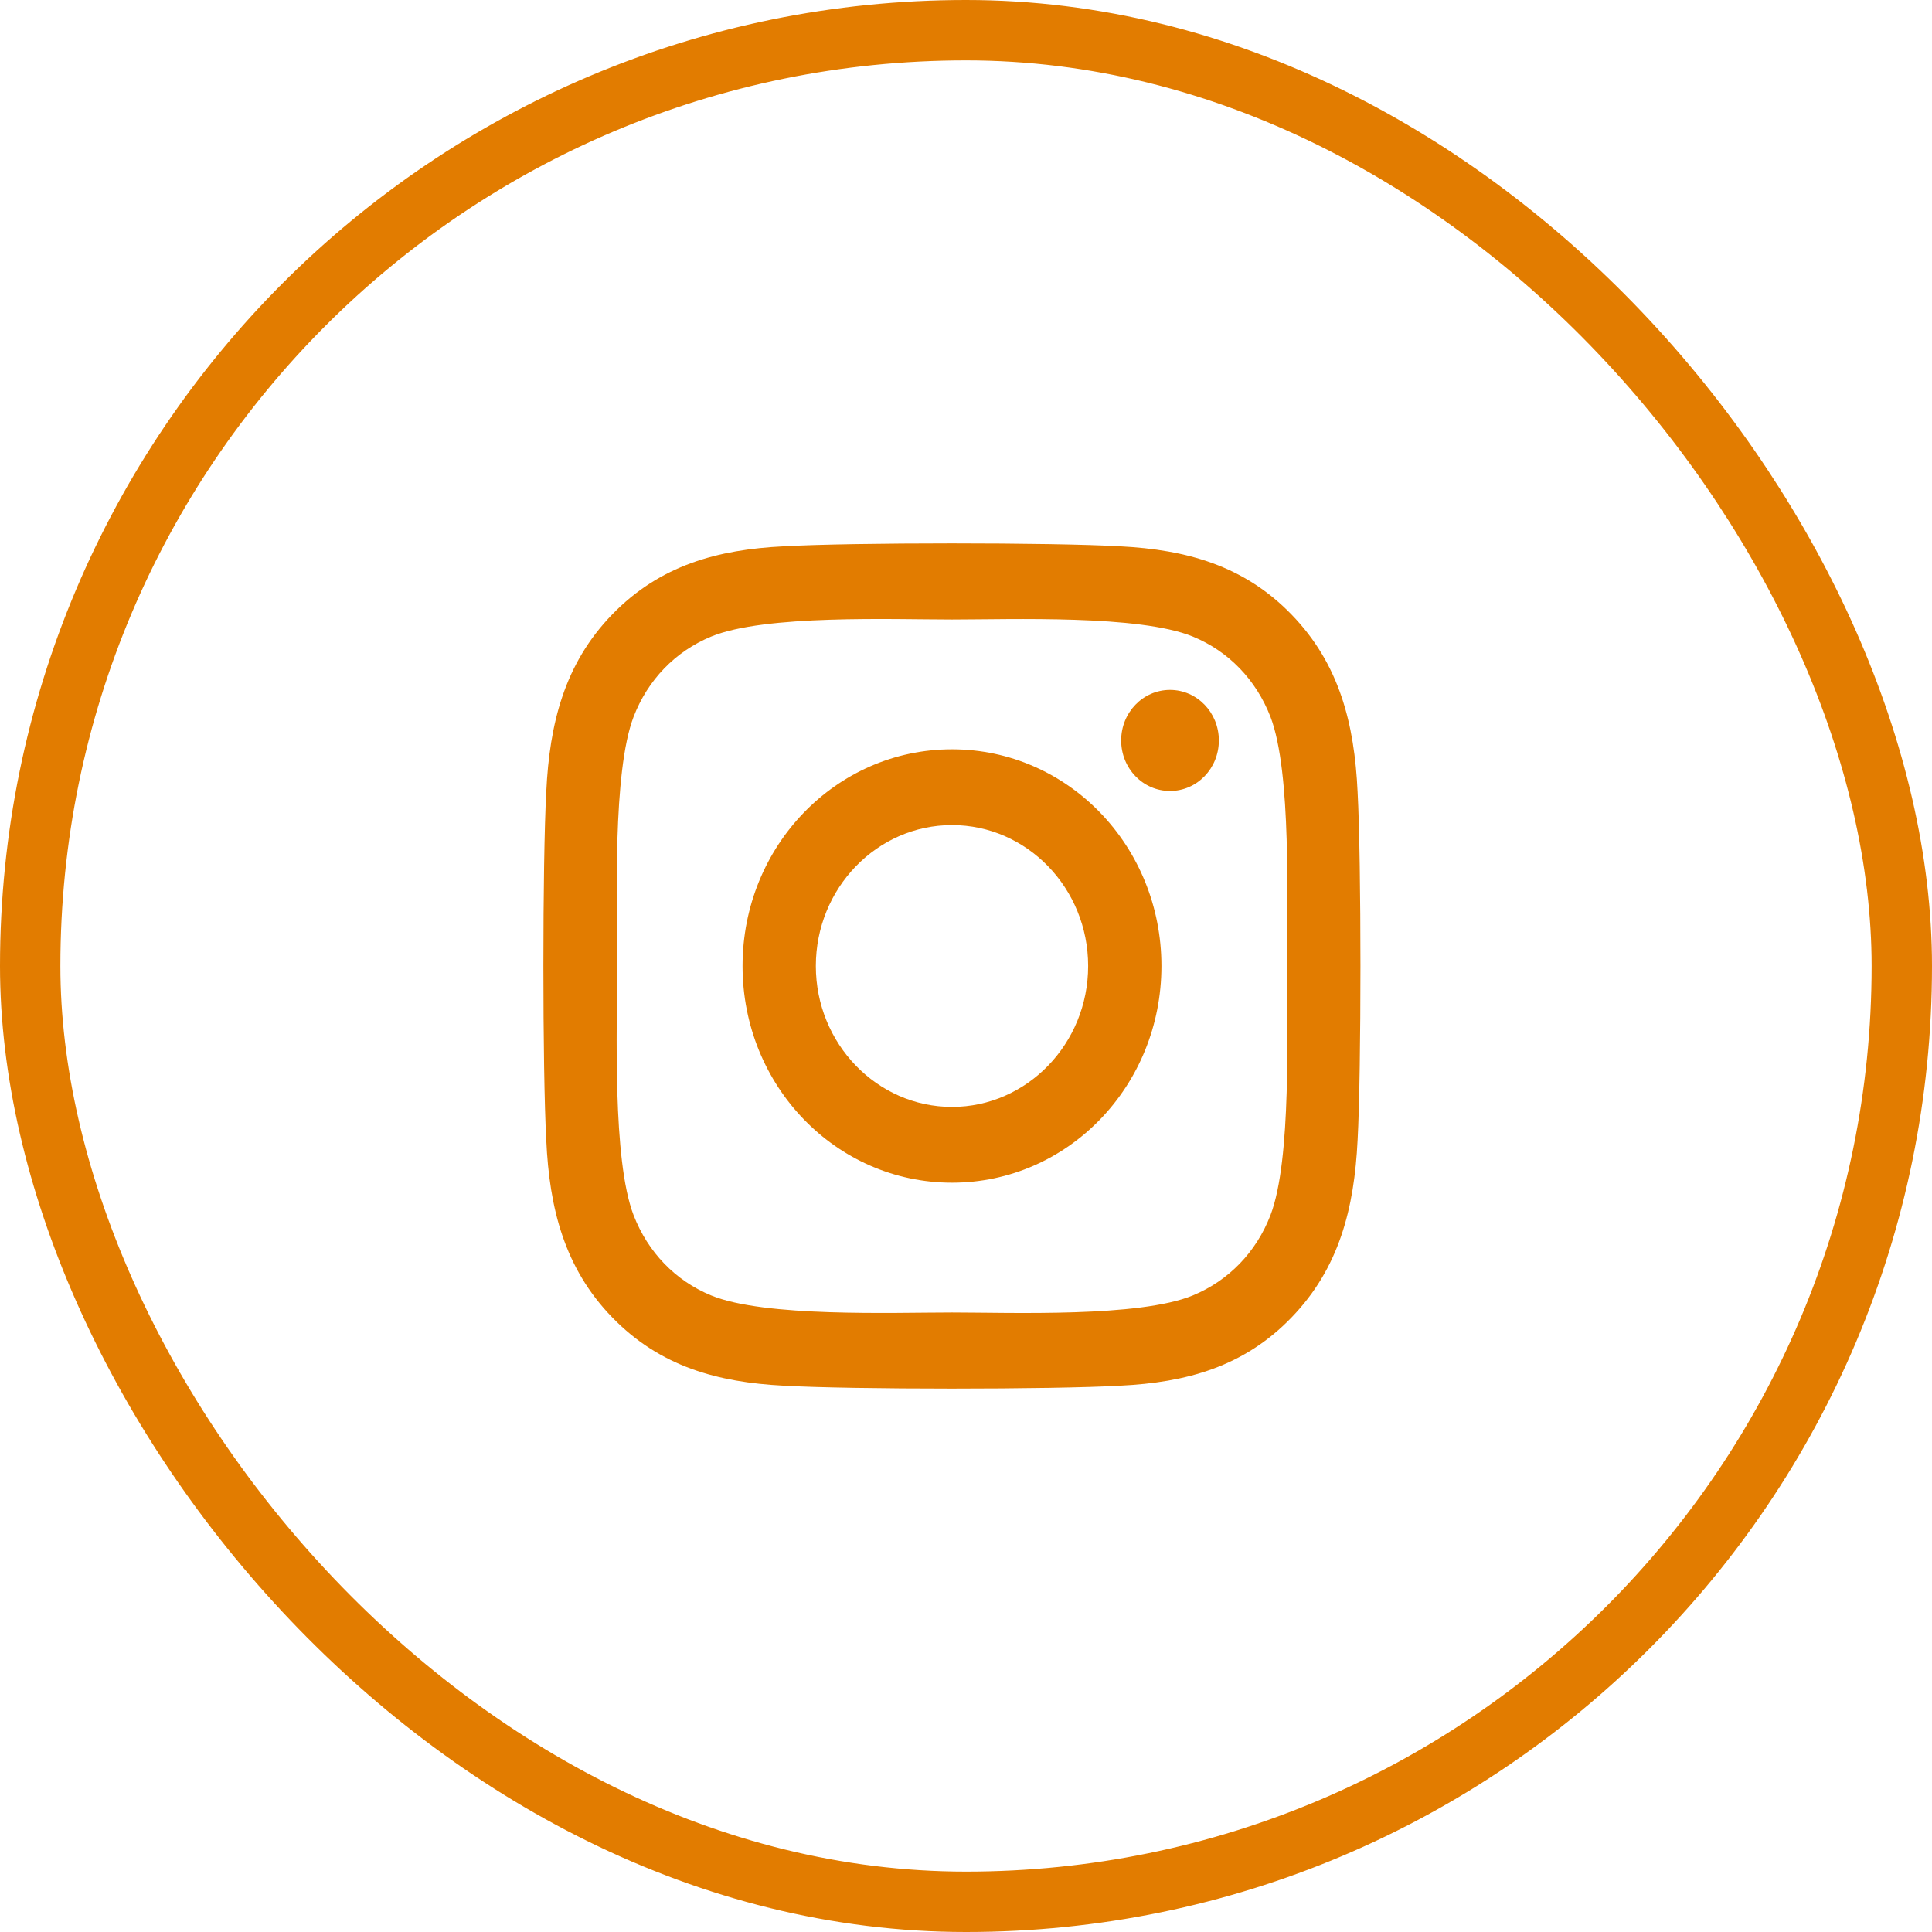
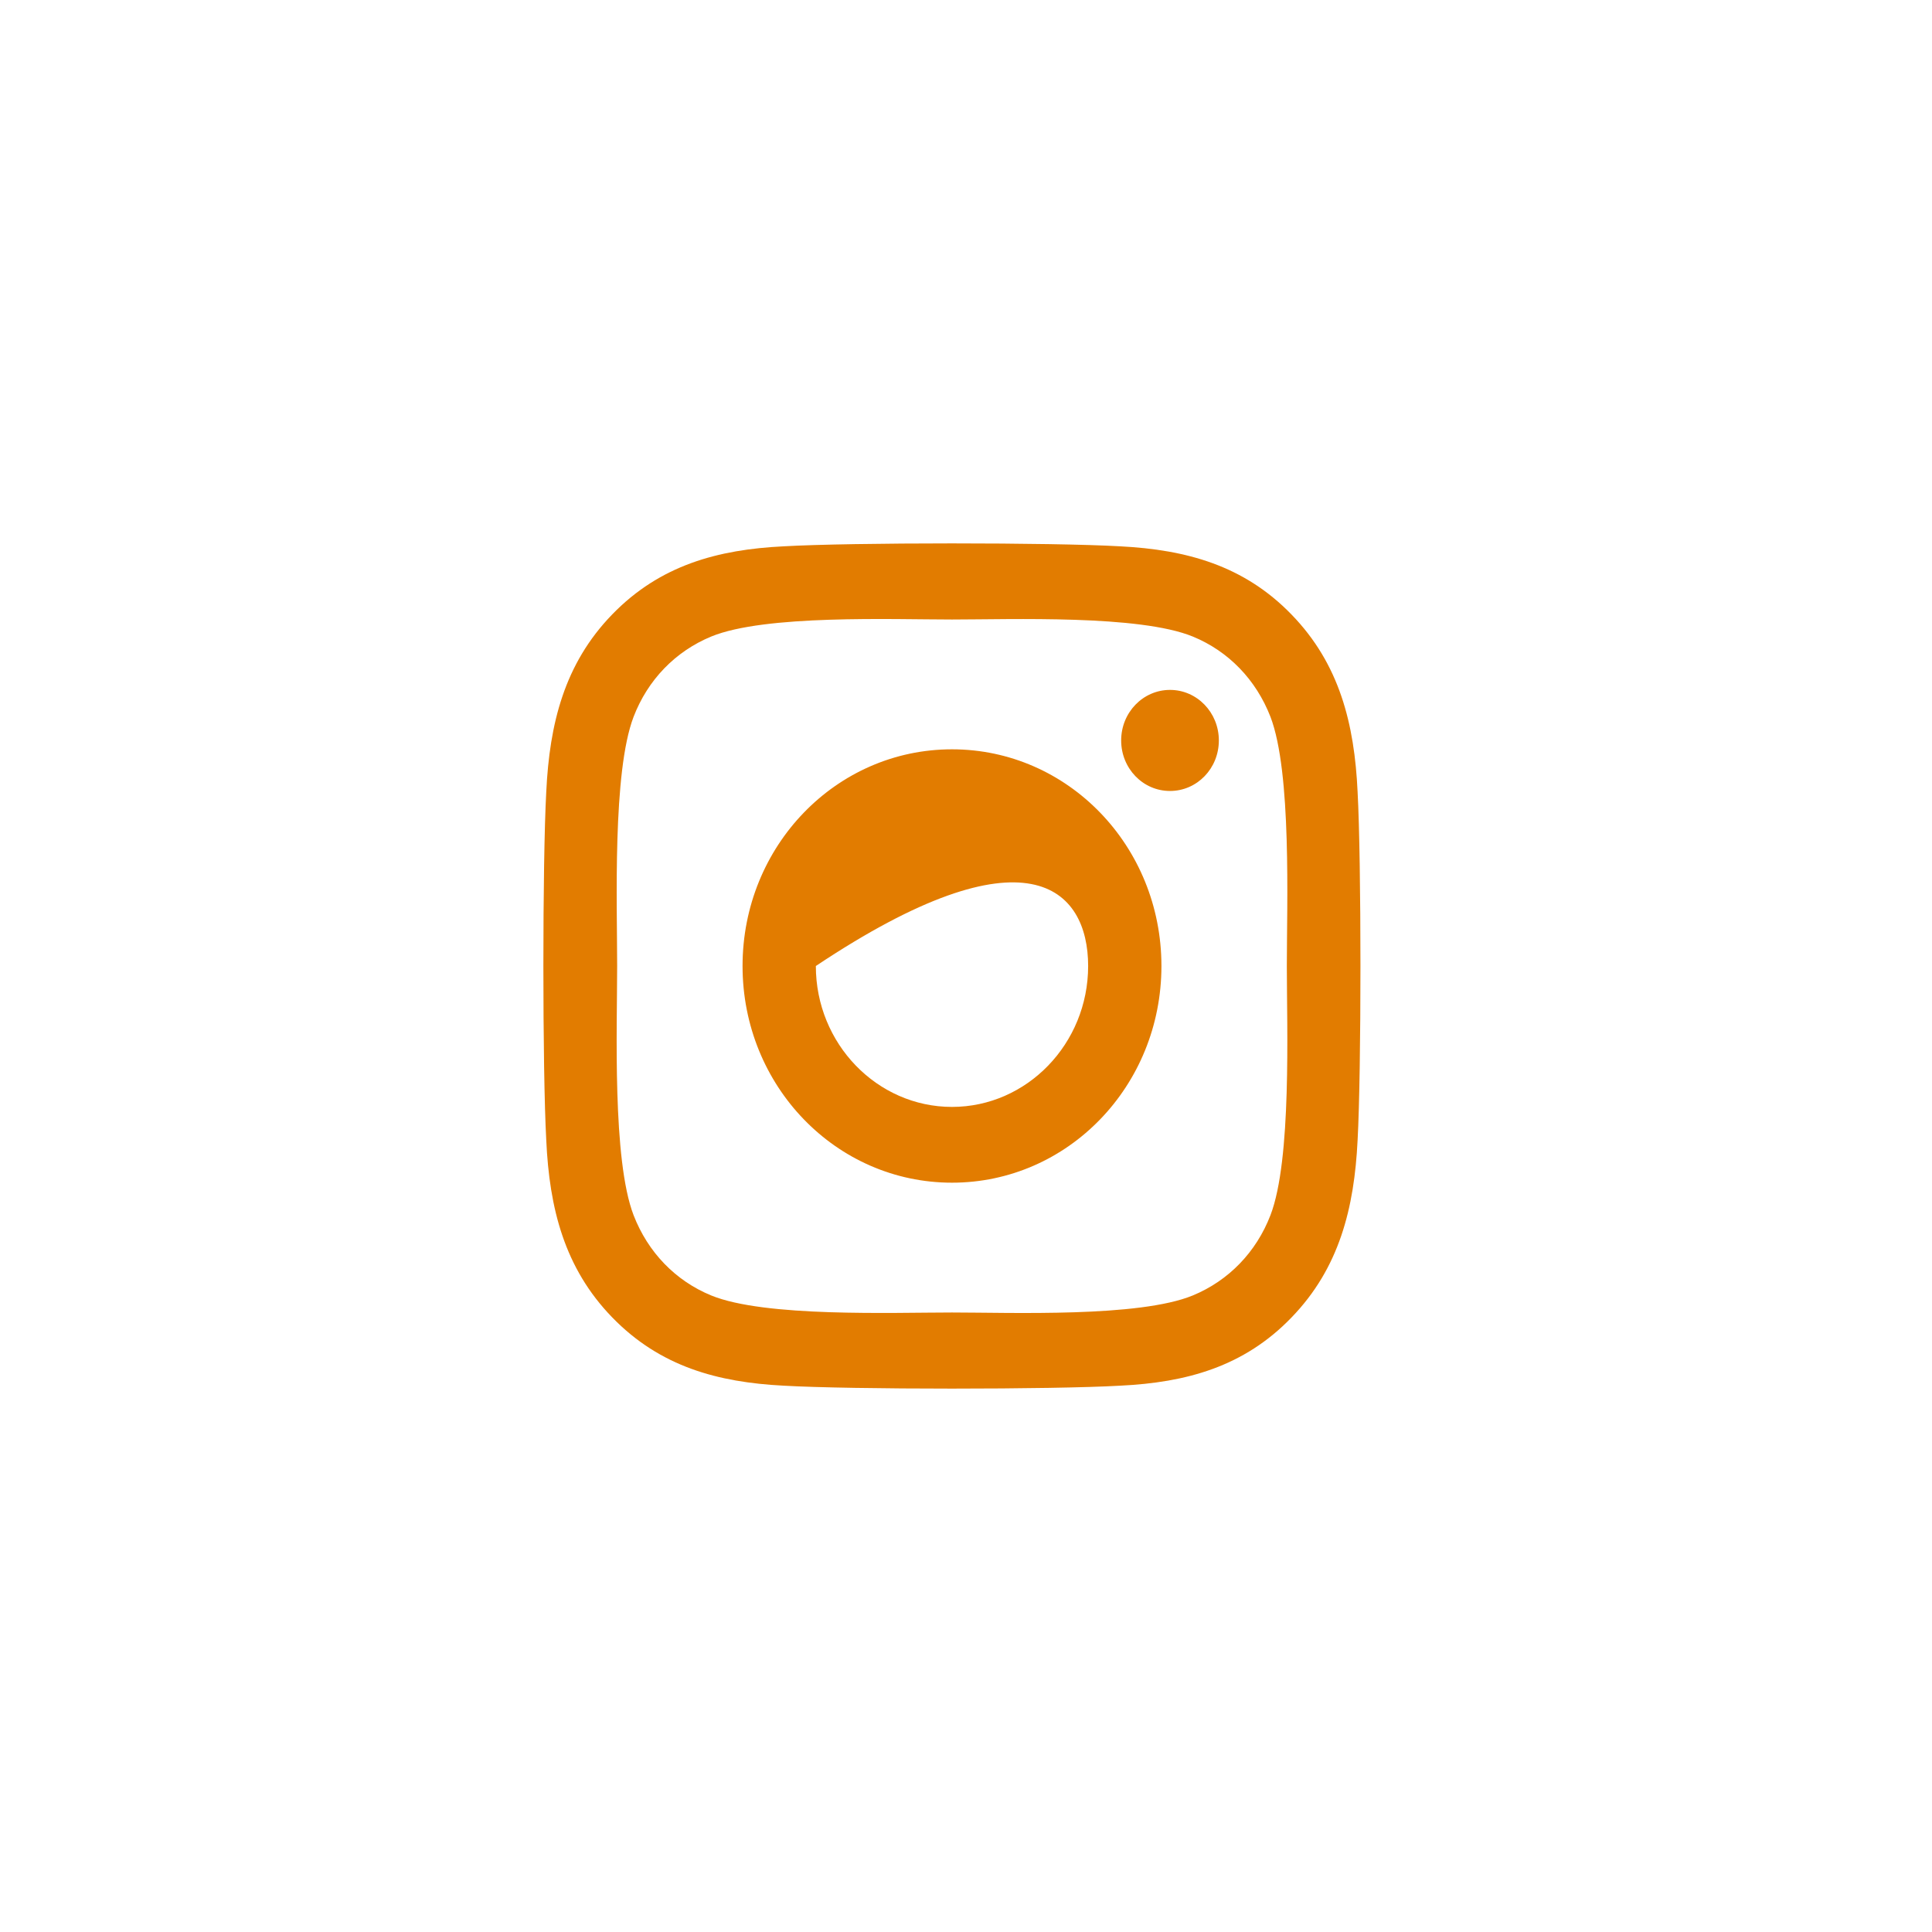
<svg xmlns="http://www.w3.org/2000/svg" width="32" height="32" viewBox="0 0 32 32" fill="none">
-   <rect x="0.5" y="0.5" width="31" height="31" rx="15.5" stroke="#E27C00" />
-   <path d="M15.768 12.411C13.848 12.411 12.299 14.013 12.299 16C12.299 17.987 13.848 19.589 15.768 19.589C17.688 19.589 19.237 17.987 19.237 16C19.237 14.013 17.688 12.411 15.768 12.411ZM15.768 18.334C14.527 18.334 13.513 17.287 13.513 16C13.513 14.713 14.524 13.666 15.768 13.666C17.012 13.666 18.023 14.713 18.023 16C18.023 17.287 17.009 18.334 15.768 18.334V18.334ZM20.188 12.264C20.188 12.729 19.826 13.101 19.379 13.101C18.929 13.101 18.57 12.726 18.57 12.264C18.57 11.801 18.932 11.427 19.379 11.427C19.826 11.427 20.188 11.801 20.188 12.264ZM22.486 13.114C22.434 11.992 22.187 10.998 21.393 10.18C20.602 9.362 19.642 9.105 18.558 9.049C17.441 8.984 14.092 8.984 12.976 9.049C11.895 9.102 10.934 9.358 10.14 10.177C9.346 10.995 9.102 11.989 9.048 13.11C8.984 14.266 8.984 17.731 9.048 18.887C9.099 20.008 9.346 21.002 10.14 21.82C10.934 22.638 11.892 22.895 12.976 22.951C14.092 23.016 17.441 23.016 18.558 22.951C19.642 22.898 20.602 22.642 21.393 21.82C22.184 21.002 22.431 20.008 22.486 18.887C22.549 17.731 22.549 14.269 22.486 13.114V13.114ZM21.043 20.127C20.807 20.739 20.351 21.211 19.756 21.457C18.866 21.823 16.752 21.739 15.768 21.739C14.784 21.739 12.668 21.82 11.78 21.457C11.188 21.214 10.732 20.742 10.494 20.127C10.14 19.205 10.222 17.018 10.222 16C10.222 14.982 10.143 12.792 10.494 11.873C10.729 11.261 11.185 10.789 11.78 10.543C12.671 10.177 14.784 10.261 15.768 10.261C16.752 10.261 18.869 10.18 19.756 10.543C20.348 10.786 20.804 11.258 21.043 11.873C21.396 12.795 21.314 14.982 21.314 16C21.314 17.018 21.396 19.208 21.043 20.127Z" fill="#E27C00" />
+   <path d="M15.768 12.411C13.848 12.411 12.299 14.013 12.299 16C12.299 17.987 13.848 19.589 15.768 19.589C17.688 19.589 19.237 17.987 19.237 16C19.237 14.013 17.688 12.411 15.768 12.411ZM15.768 18.334C14.527 18.334 13.513 17.287 13.513 16C17.012 13.666 18.023 14.713 18.023 16C18.023 17.287 17.009 18.334 15.768 18.334V18.334ZM20.188 12.264C20.188 12.729 19.826 13.101 19.379 13.101C18.929 13.101 18.57 12.726 18.57 12.264C18.57 11.801 18.932 11.427 19.379 11.427C19.826 11.427 20.188 11.801 20.188 12.264ZM22.486 13.114C22.434 11.992 22.187 10.998 21.393 10.18C20.602 9.362 19.642 9.105 18.558 9.049C17.441 8.984 14.092 8.984 12.976 9.049C11.895 9.102 10.934 9.358 10.14 10.177C9.346 10.995 9.102 11.989 9.048 13.11C8.984 14.266 8.984 17.731 9.048 18.887C9.099 20.008 9.346 21.002 10.14 21.82C10.934 22.638 11.892 22.895 12.976 22.951C14.092 23.016 17.441 23.016 18.558 22.951C19.642 22.898 20.602 22.642 21.393 21.82C22.184 21.002 22.431 20.008 22.486 18.887C22.549 17.731 22.549 14.269 22.486 13.114V13.114ZM21.043 20.127C20.807 20.739 20.351 21.211 19.756 21.457C18.866 21.823 16.752 21.739 15.768 21.739C14.784 21.739 12.668 21.82 11.78 21.457C11.188 21.214 10.732 20.742 10.494 20.127C10.14 19.205 10.222 17.018 10.222 16C10.222 14.982 10.143 12.792 10.494 11.873C10.729 11.261 11.185 10.789 11.78 10.543C12.671 10.177 14.784 10.261 15.768 10.261C16.752 10.261 18.869 10.18 19.756 10.543C20.348 10.786 20.804 11.258 21.043 11.873C21.396 12.795 21.314 14.982 21.314 16C21.314 17.018 21.396 19.208 21.043 20.127Z" fill="#E27C00" />
</svg>